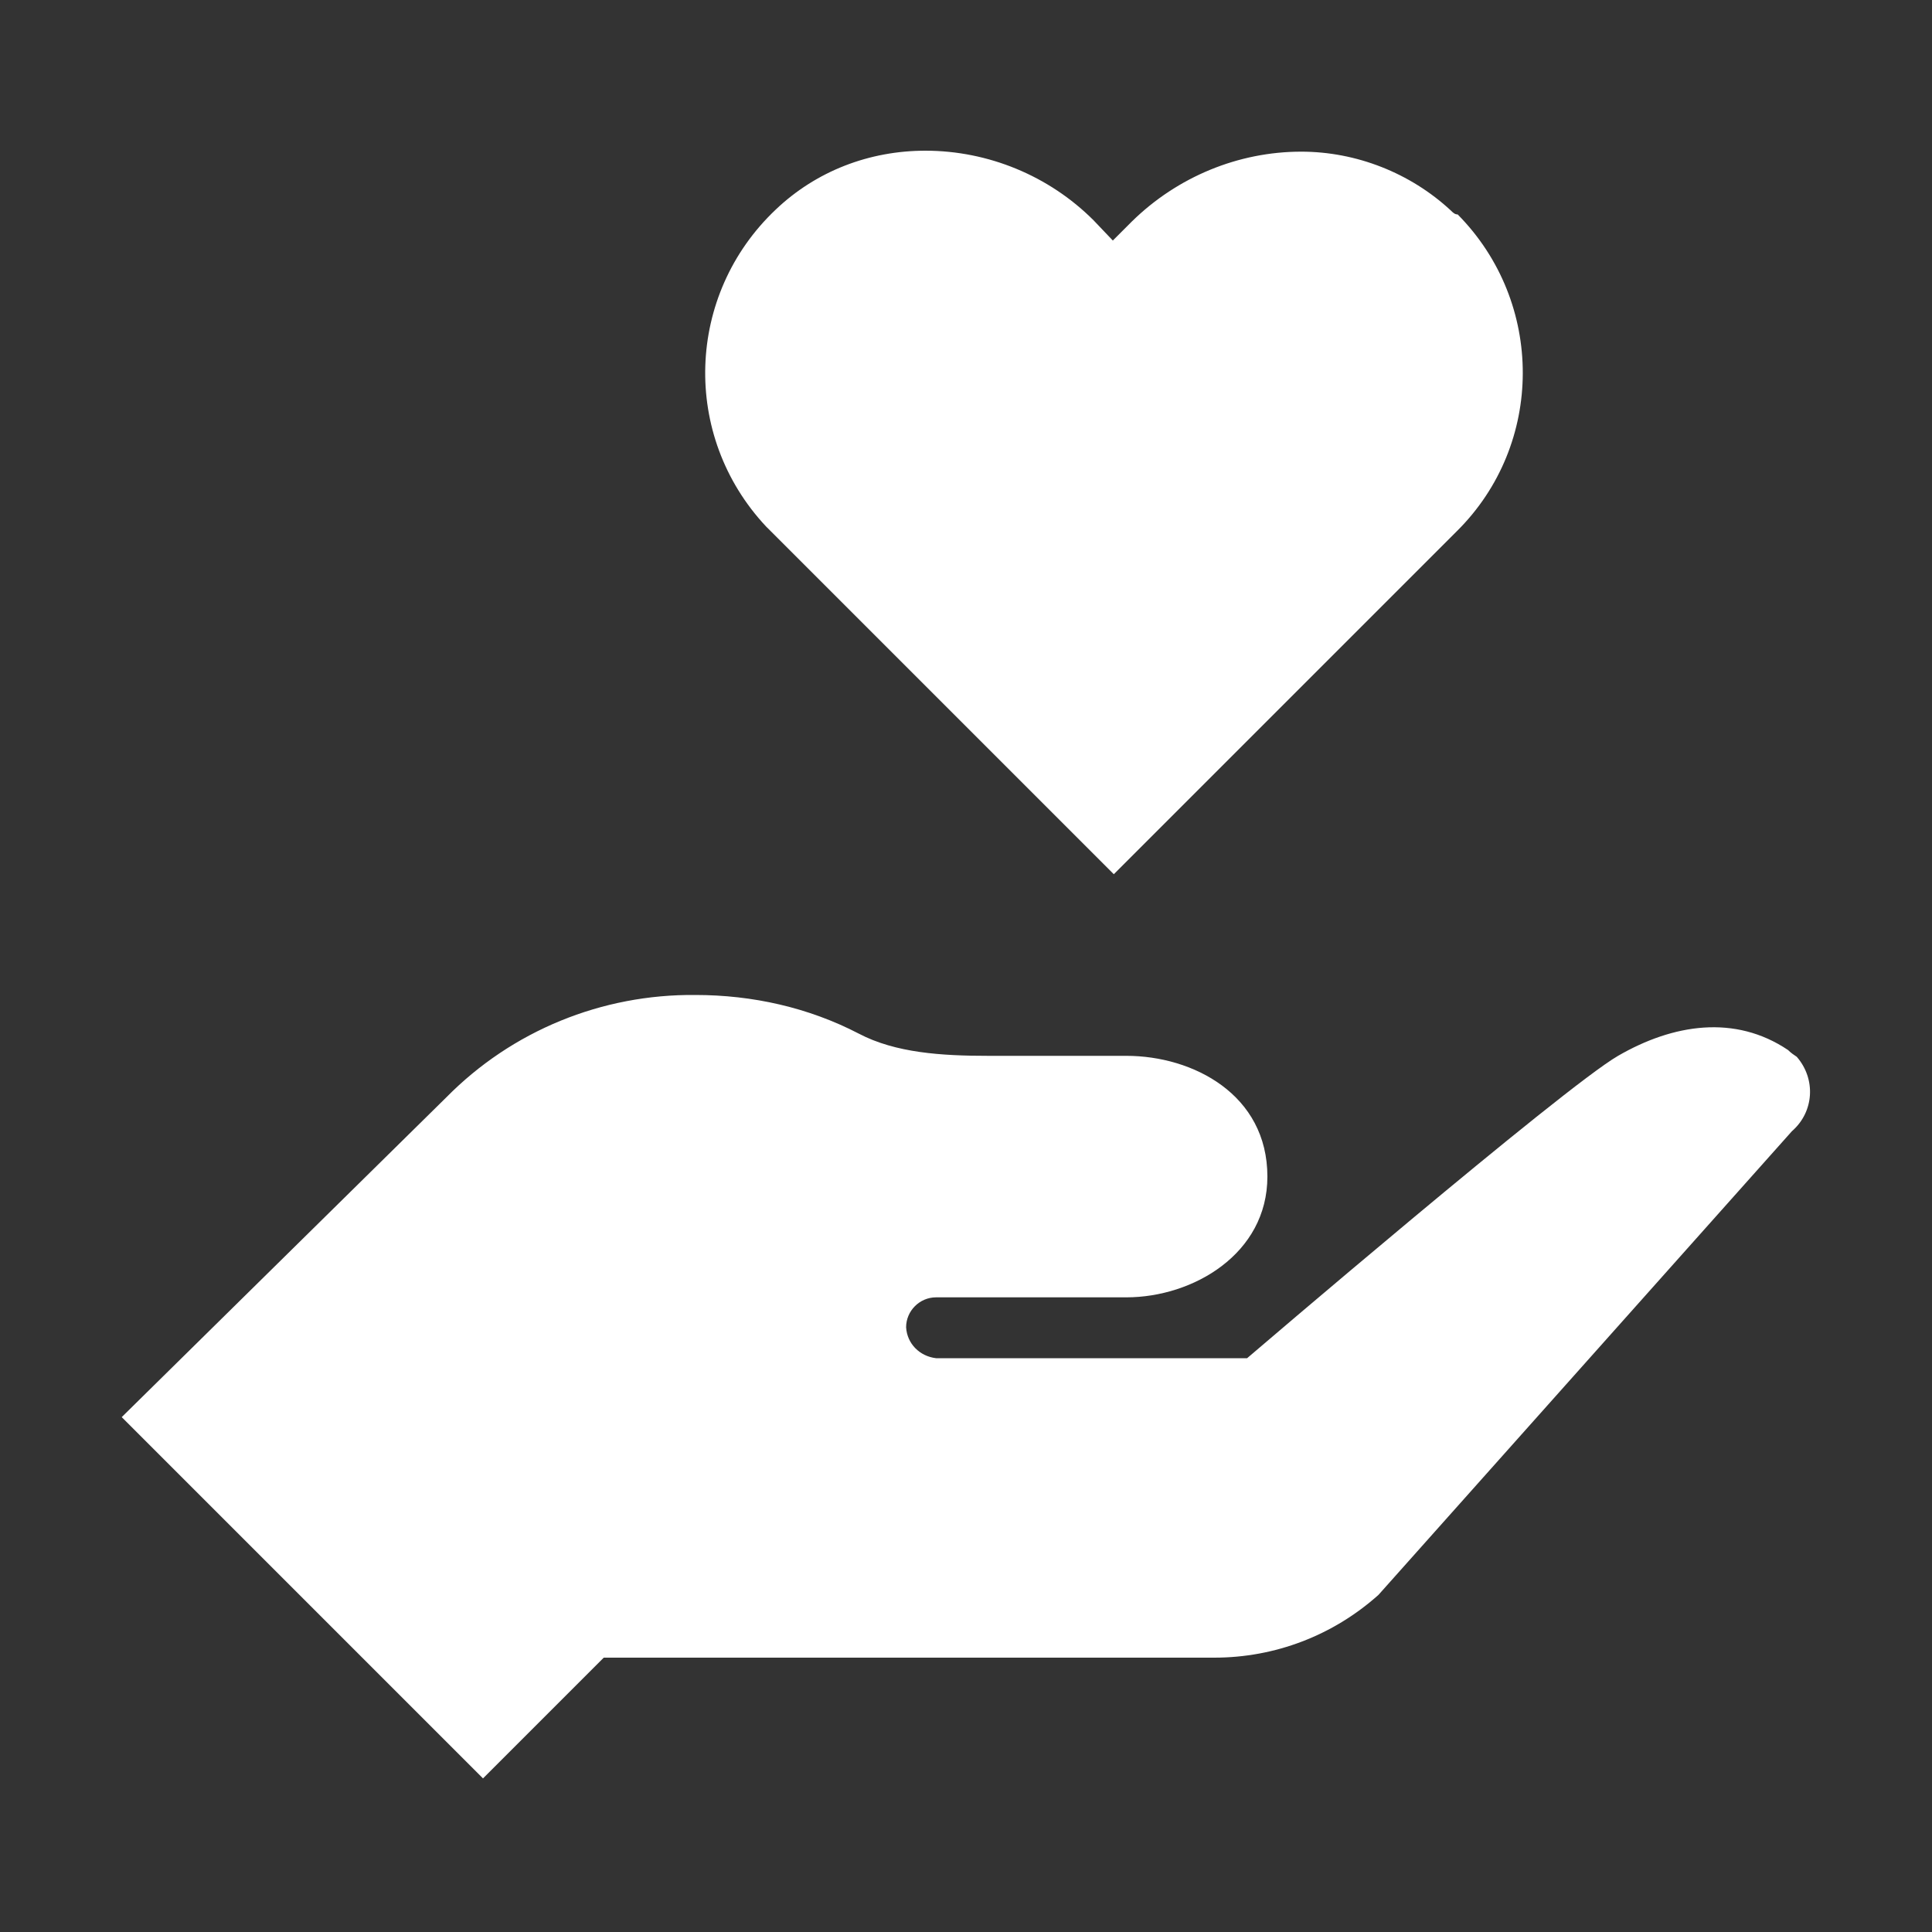
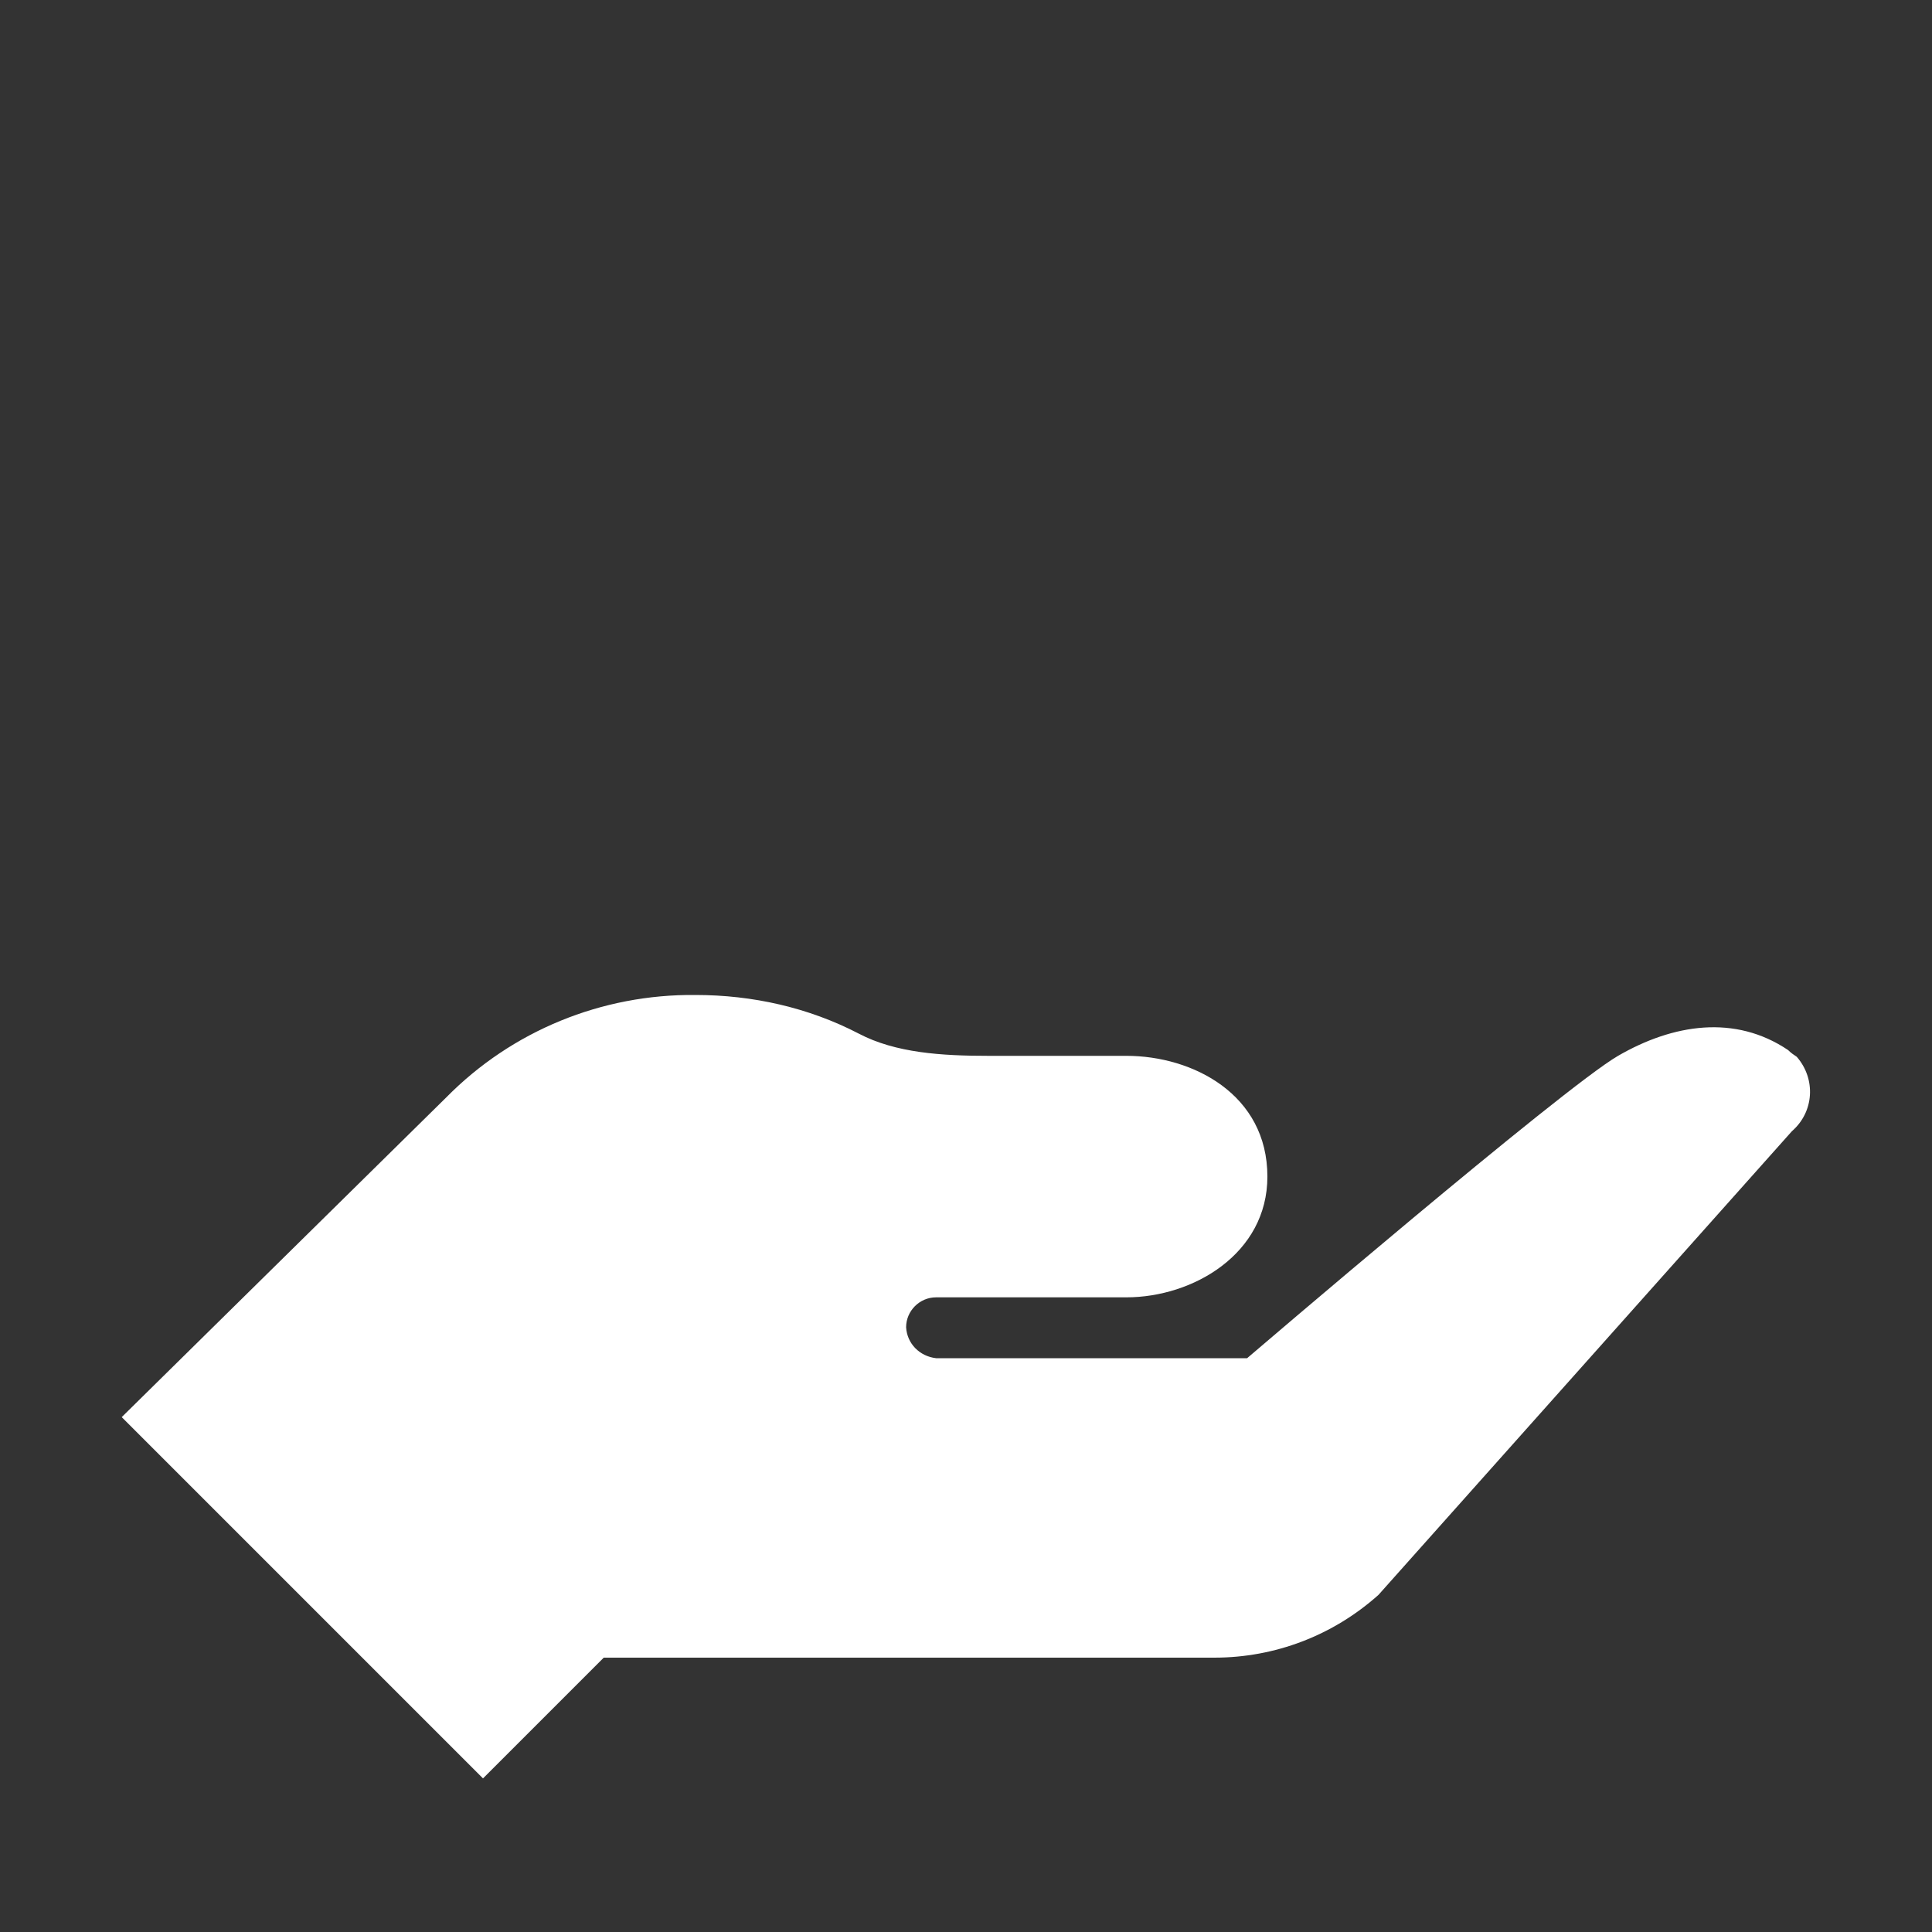
<svg xmlns="http://www.w3.org/2000/svg" version="1.1" id="Layer_1" x="0px" y="0px" viewBox="0 0 200 200" style="enable-background:new 0 0 200 200;" xml:space="preserve">
  <rect x="0" y="0" width="200" height="200" fill="#333333" stroke="none" />
  <style type="text/css">
	.st0{fill:#FFFFFF;}
</style>
  <g>
    <g>
-       <path class="st0" d="M150.2,21.8c-4.2-3.9-9.8-6.1-15.5-6.1c-6.5,0-12.8,2.6-17.5,7.2l-2,2l-2-2.1c-4.6-4.6-10.9-7.2-17.4-7.2    c-5.8,0-11.3,2.1-15.5,6.1c-9.3,8.8-9.8,23.4-1,32.8c0.2,0.2,0.3,0.3,0.5,0.5l35.5,35.5L150.8,55c9.1-9,9.1-23.7,0.1-32.8    C150.6,22.2,150.4,22,150.2,21.8z" />
      <path class="st0" d="M185.1,108.7c-5.5-3.7-11.9-2.7-17.6,0.6c-5.7,3.3-38.4,31.3-38.4,31.3H96.9c-1.7-0.2-3-1.5-3.1-3.2    c0-1.7,1.4-3.1,3.1-3.1h19.7c6.9,0,14.6-4.5,14.6-12.5c0-8.5-7.7-12.5-14.6-12.5c-12,0-14.3,0-14.3,0c-4.8,0-9.6-0.3-13.4-2.3    c-5.2-2.7-11-4-16.9-4c-9.7-0.1-19,3.7-25.8,10.6l-33.6,33.1L50,184.1l12.5-12.5h63.2c6.3,0,12.3-2.3,17-6.5l42.8-48    c2.3-2,2.5-5.4,0.5-7.7C185.7,109.2,185.4,109,185.1,108.7z" />
    </g>
  </g>
</svg>